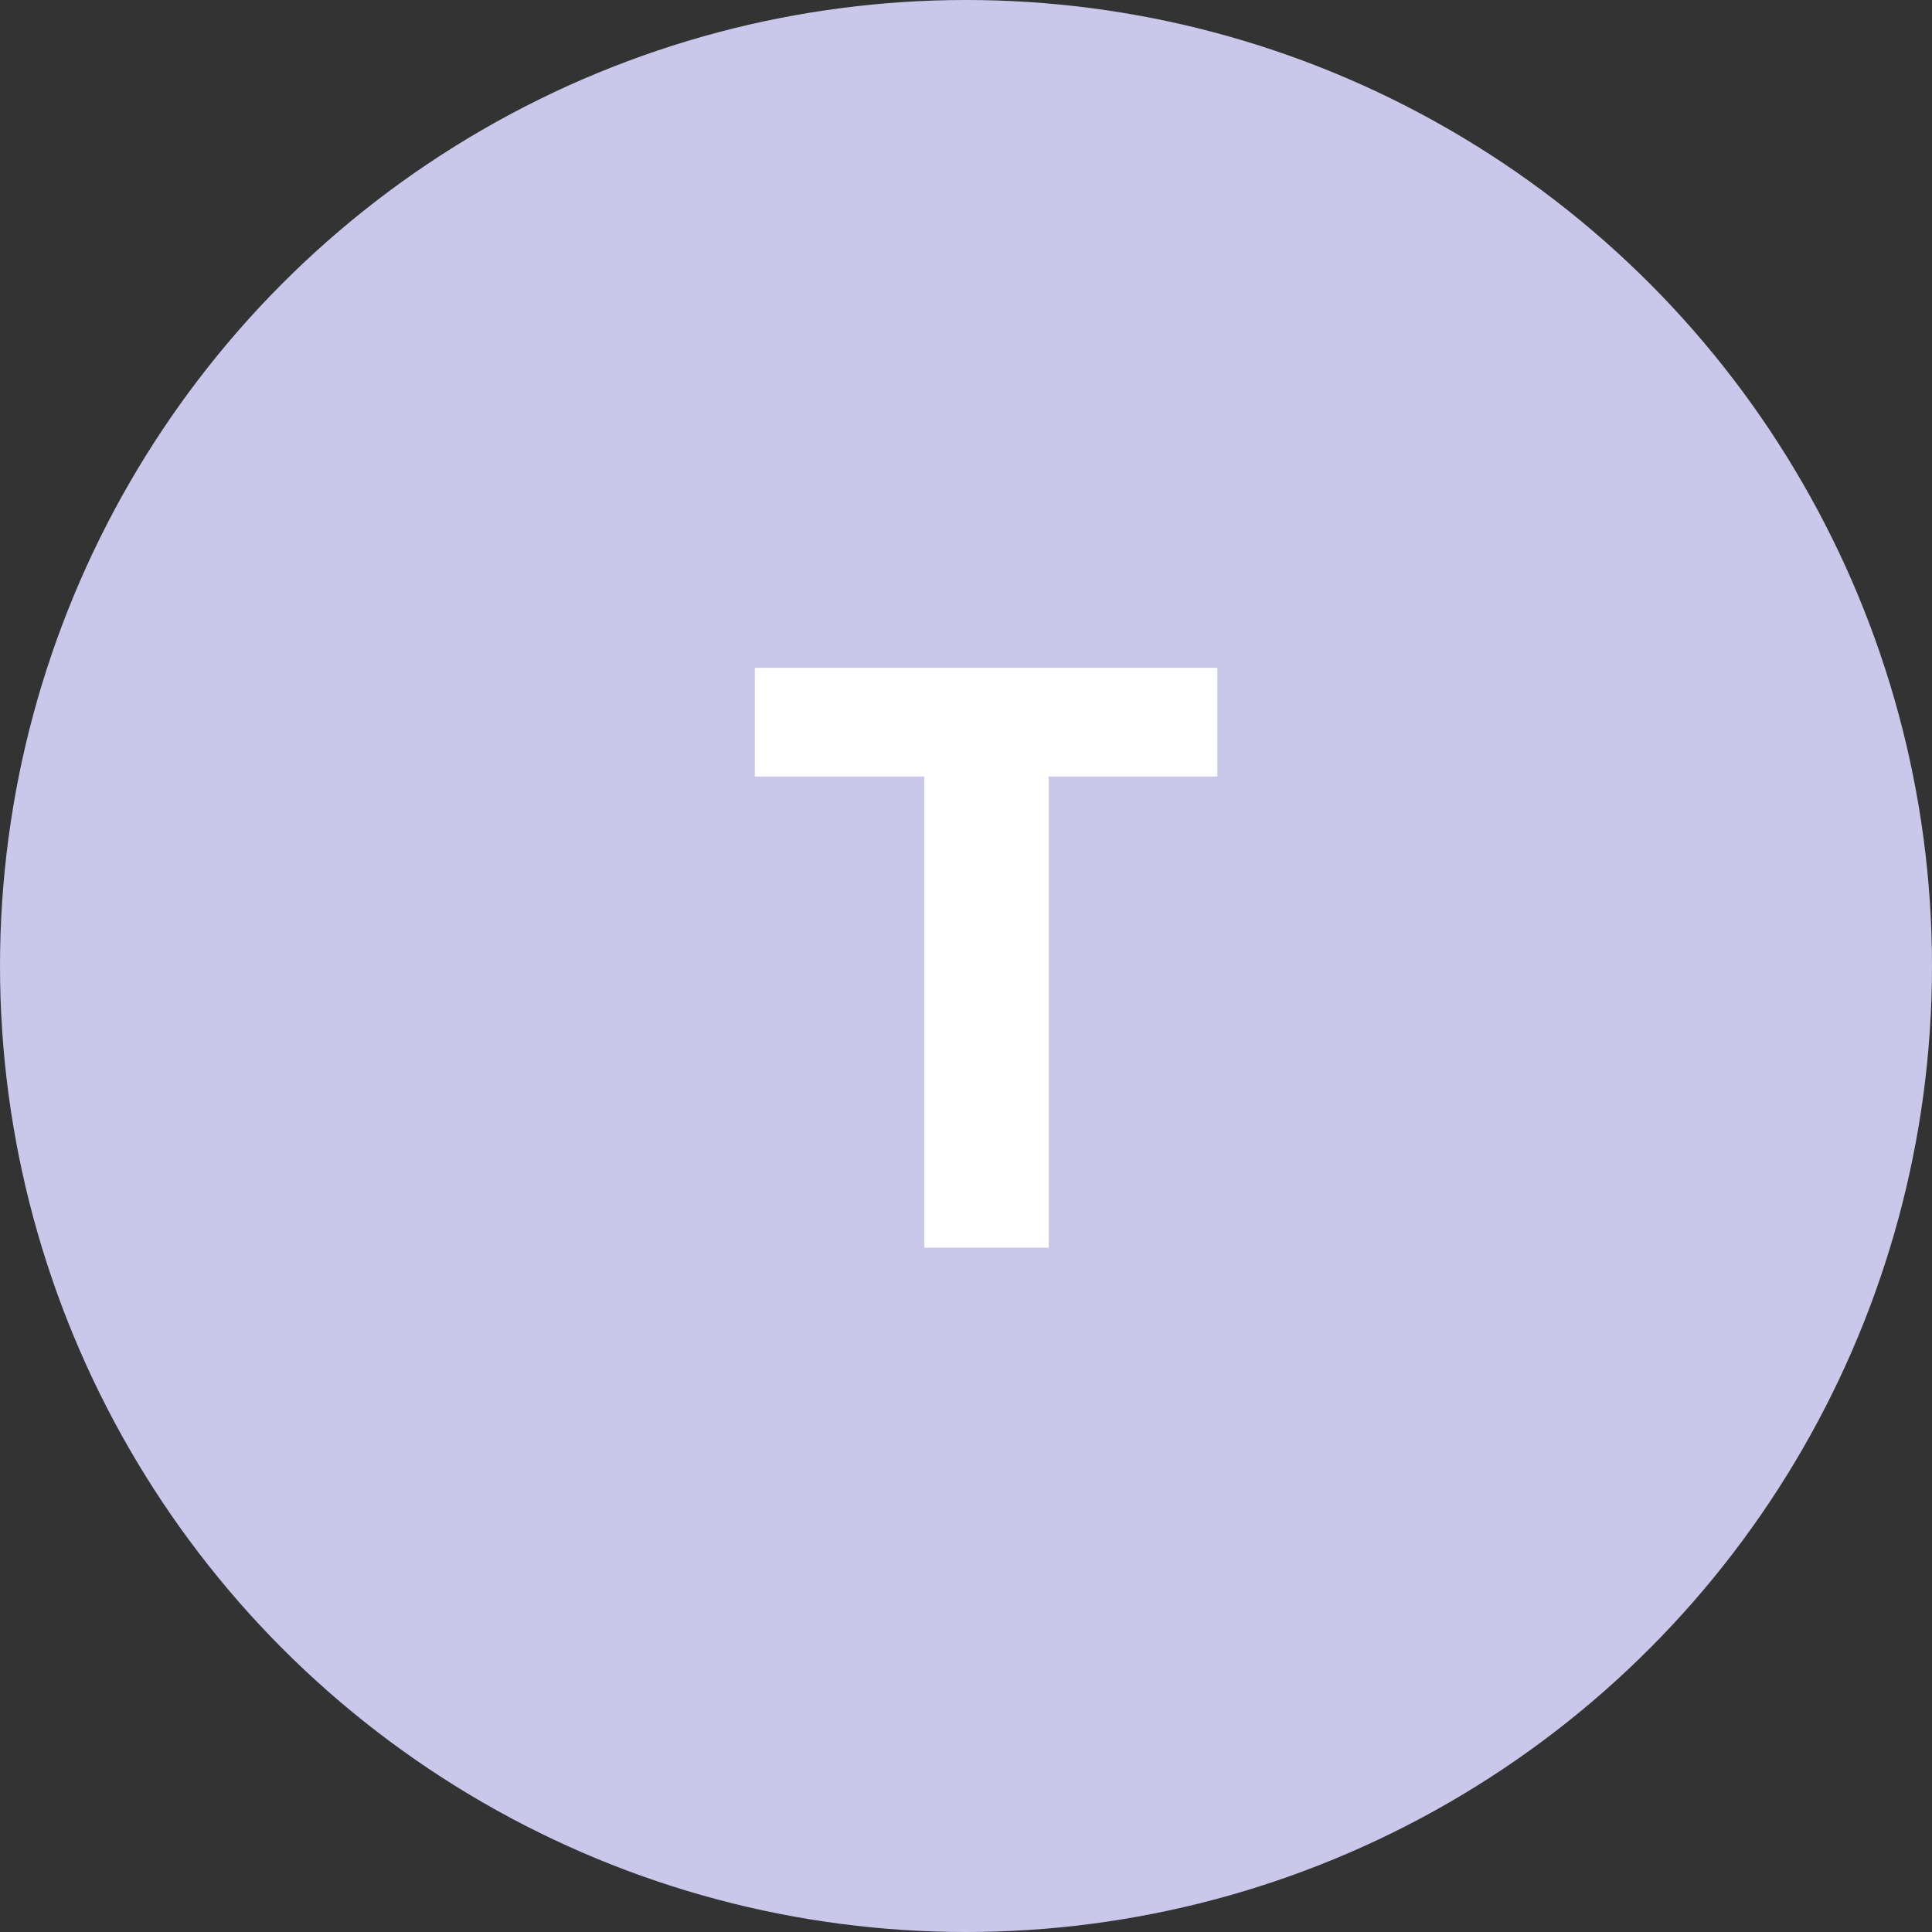
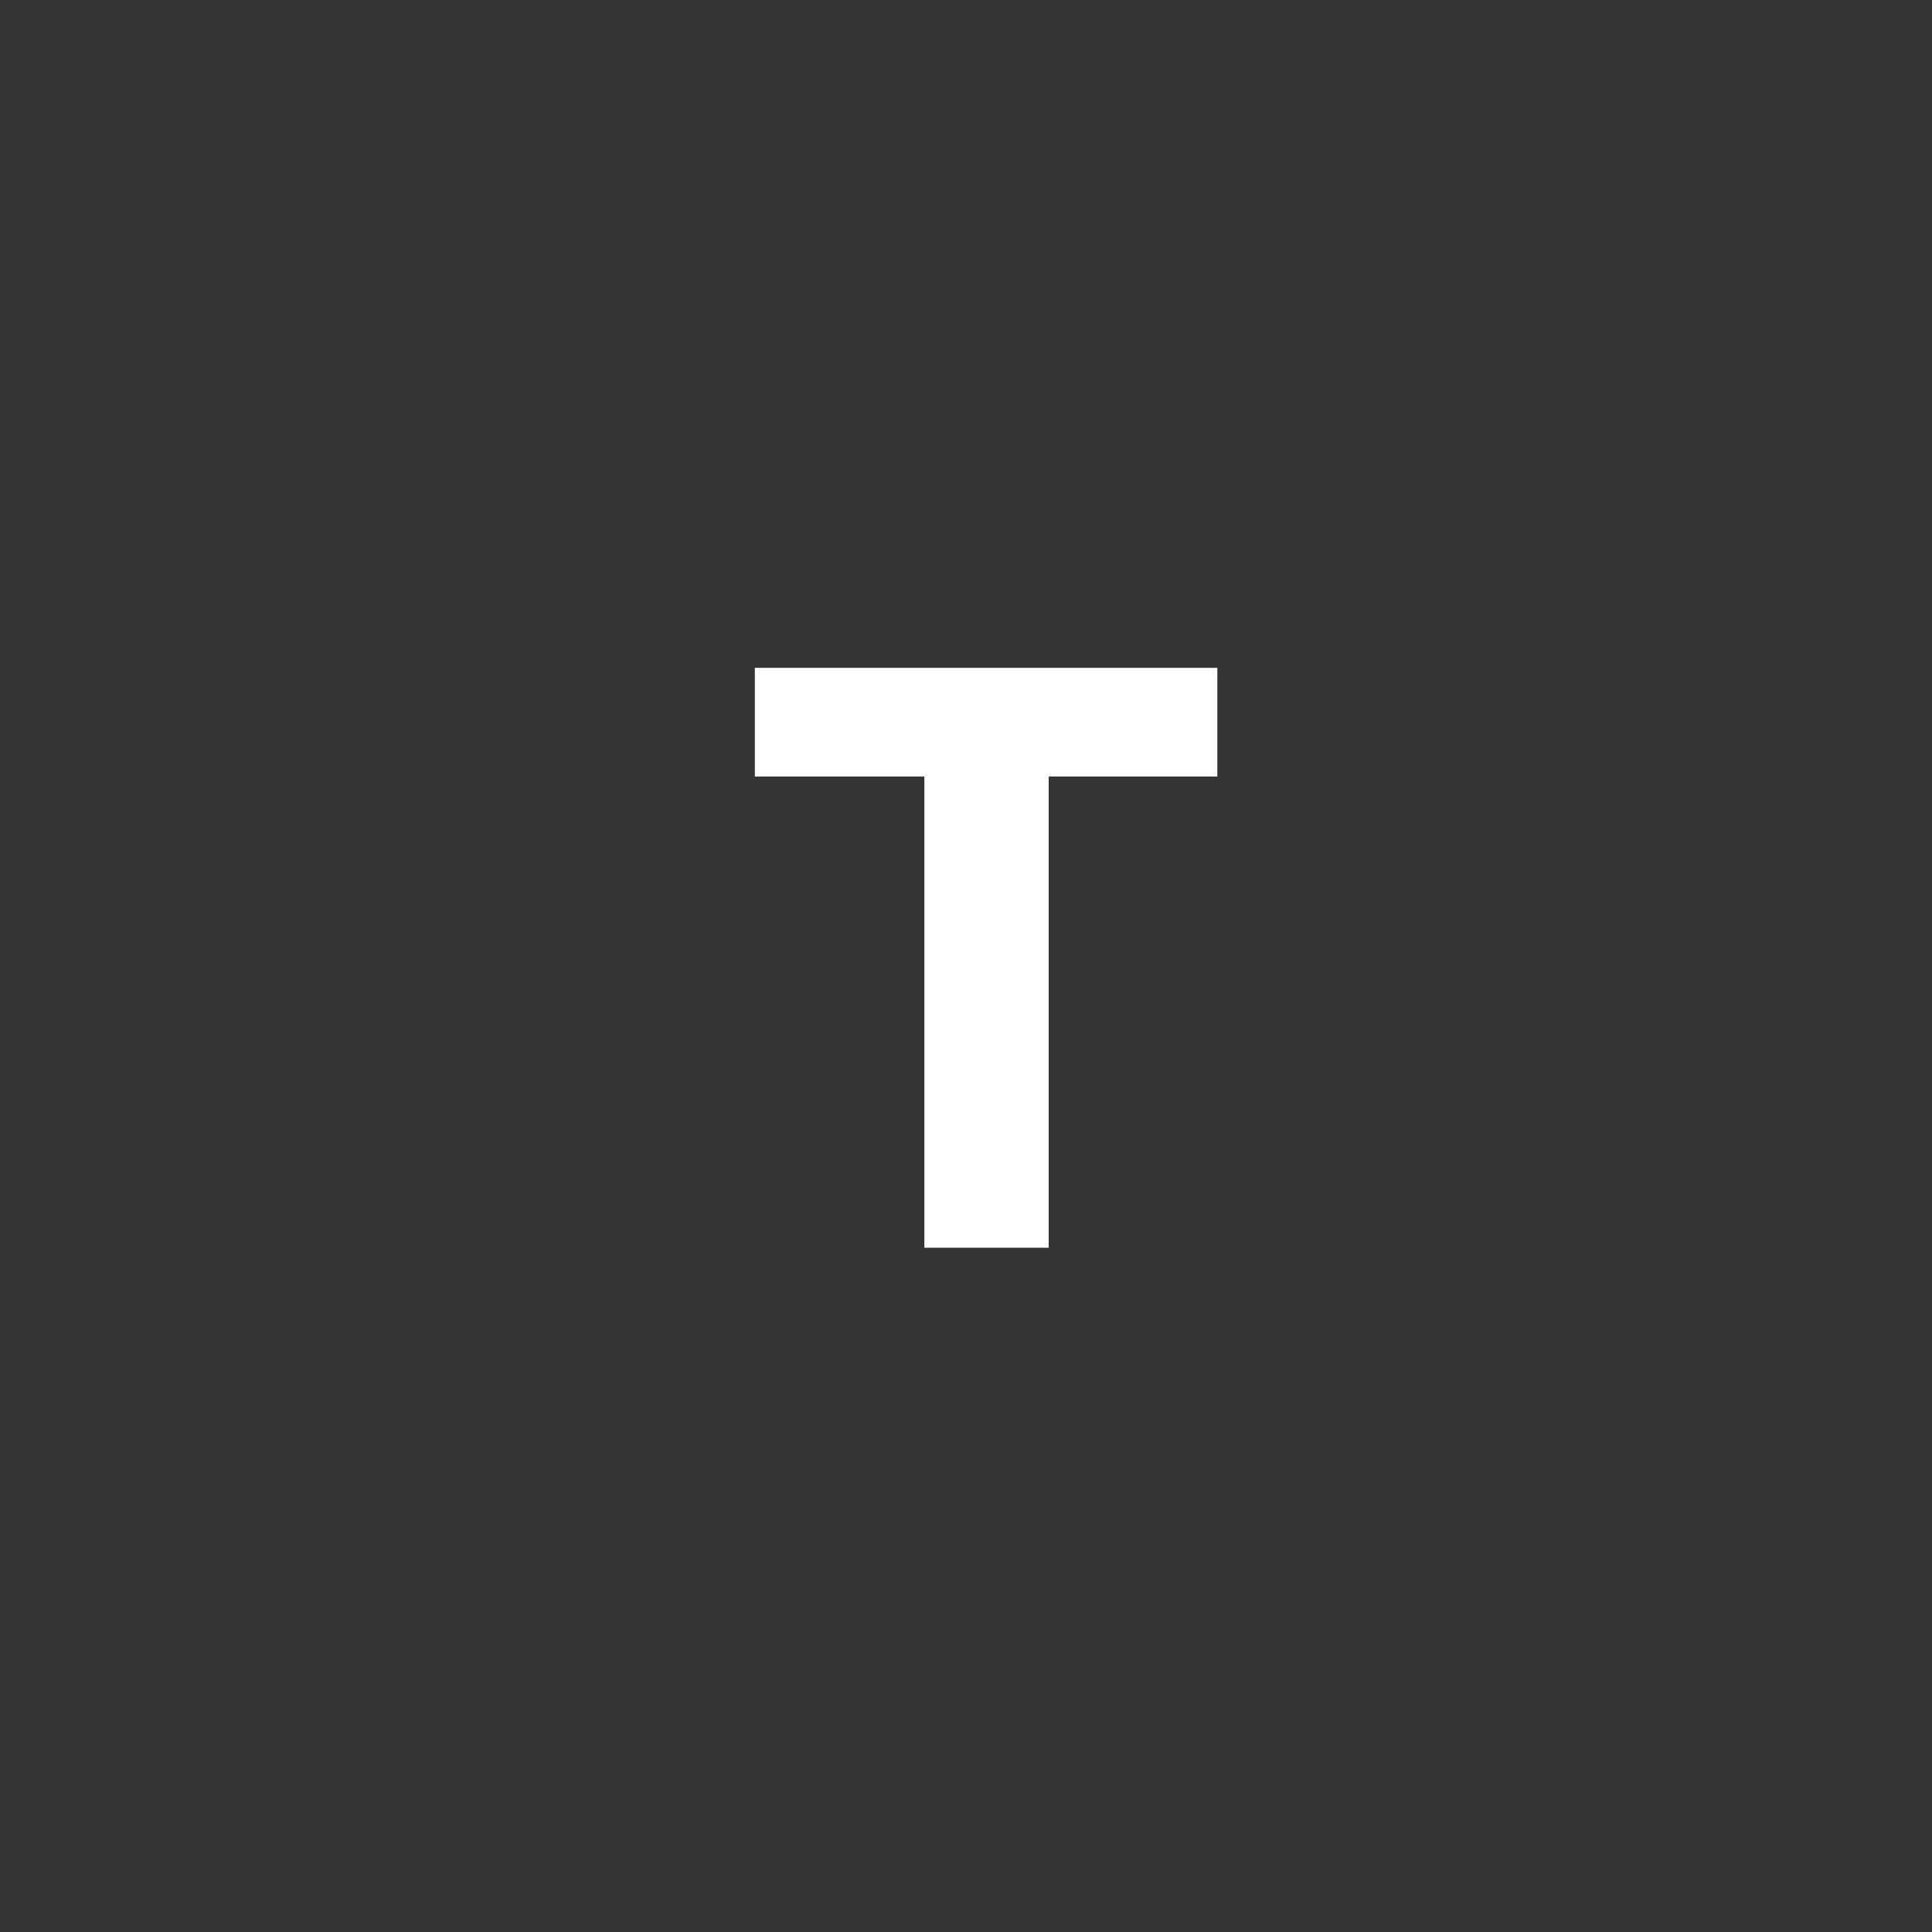
<svg xmlns="http://www.w3.org/2000/svg" width="40" height="40" viewBox="0 0 40 40" fill="none">
  <rect x="0" y="0" width="40" height="40" fill="#333333" stroke="none" />
-   <circle cx="20" cy="20" r="20" fill="#C9C7EA" />
  <path d="M21.712 25.833H19.138V16.077H15.628V13.827H25.204V16.077H21.712V25.833Z" fill="white" />
</svg>